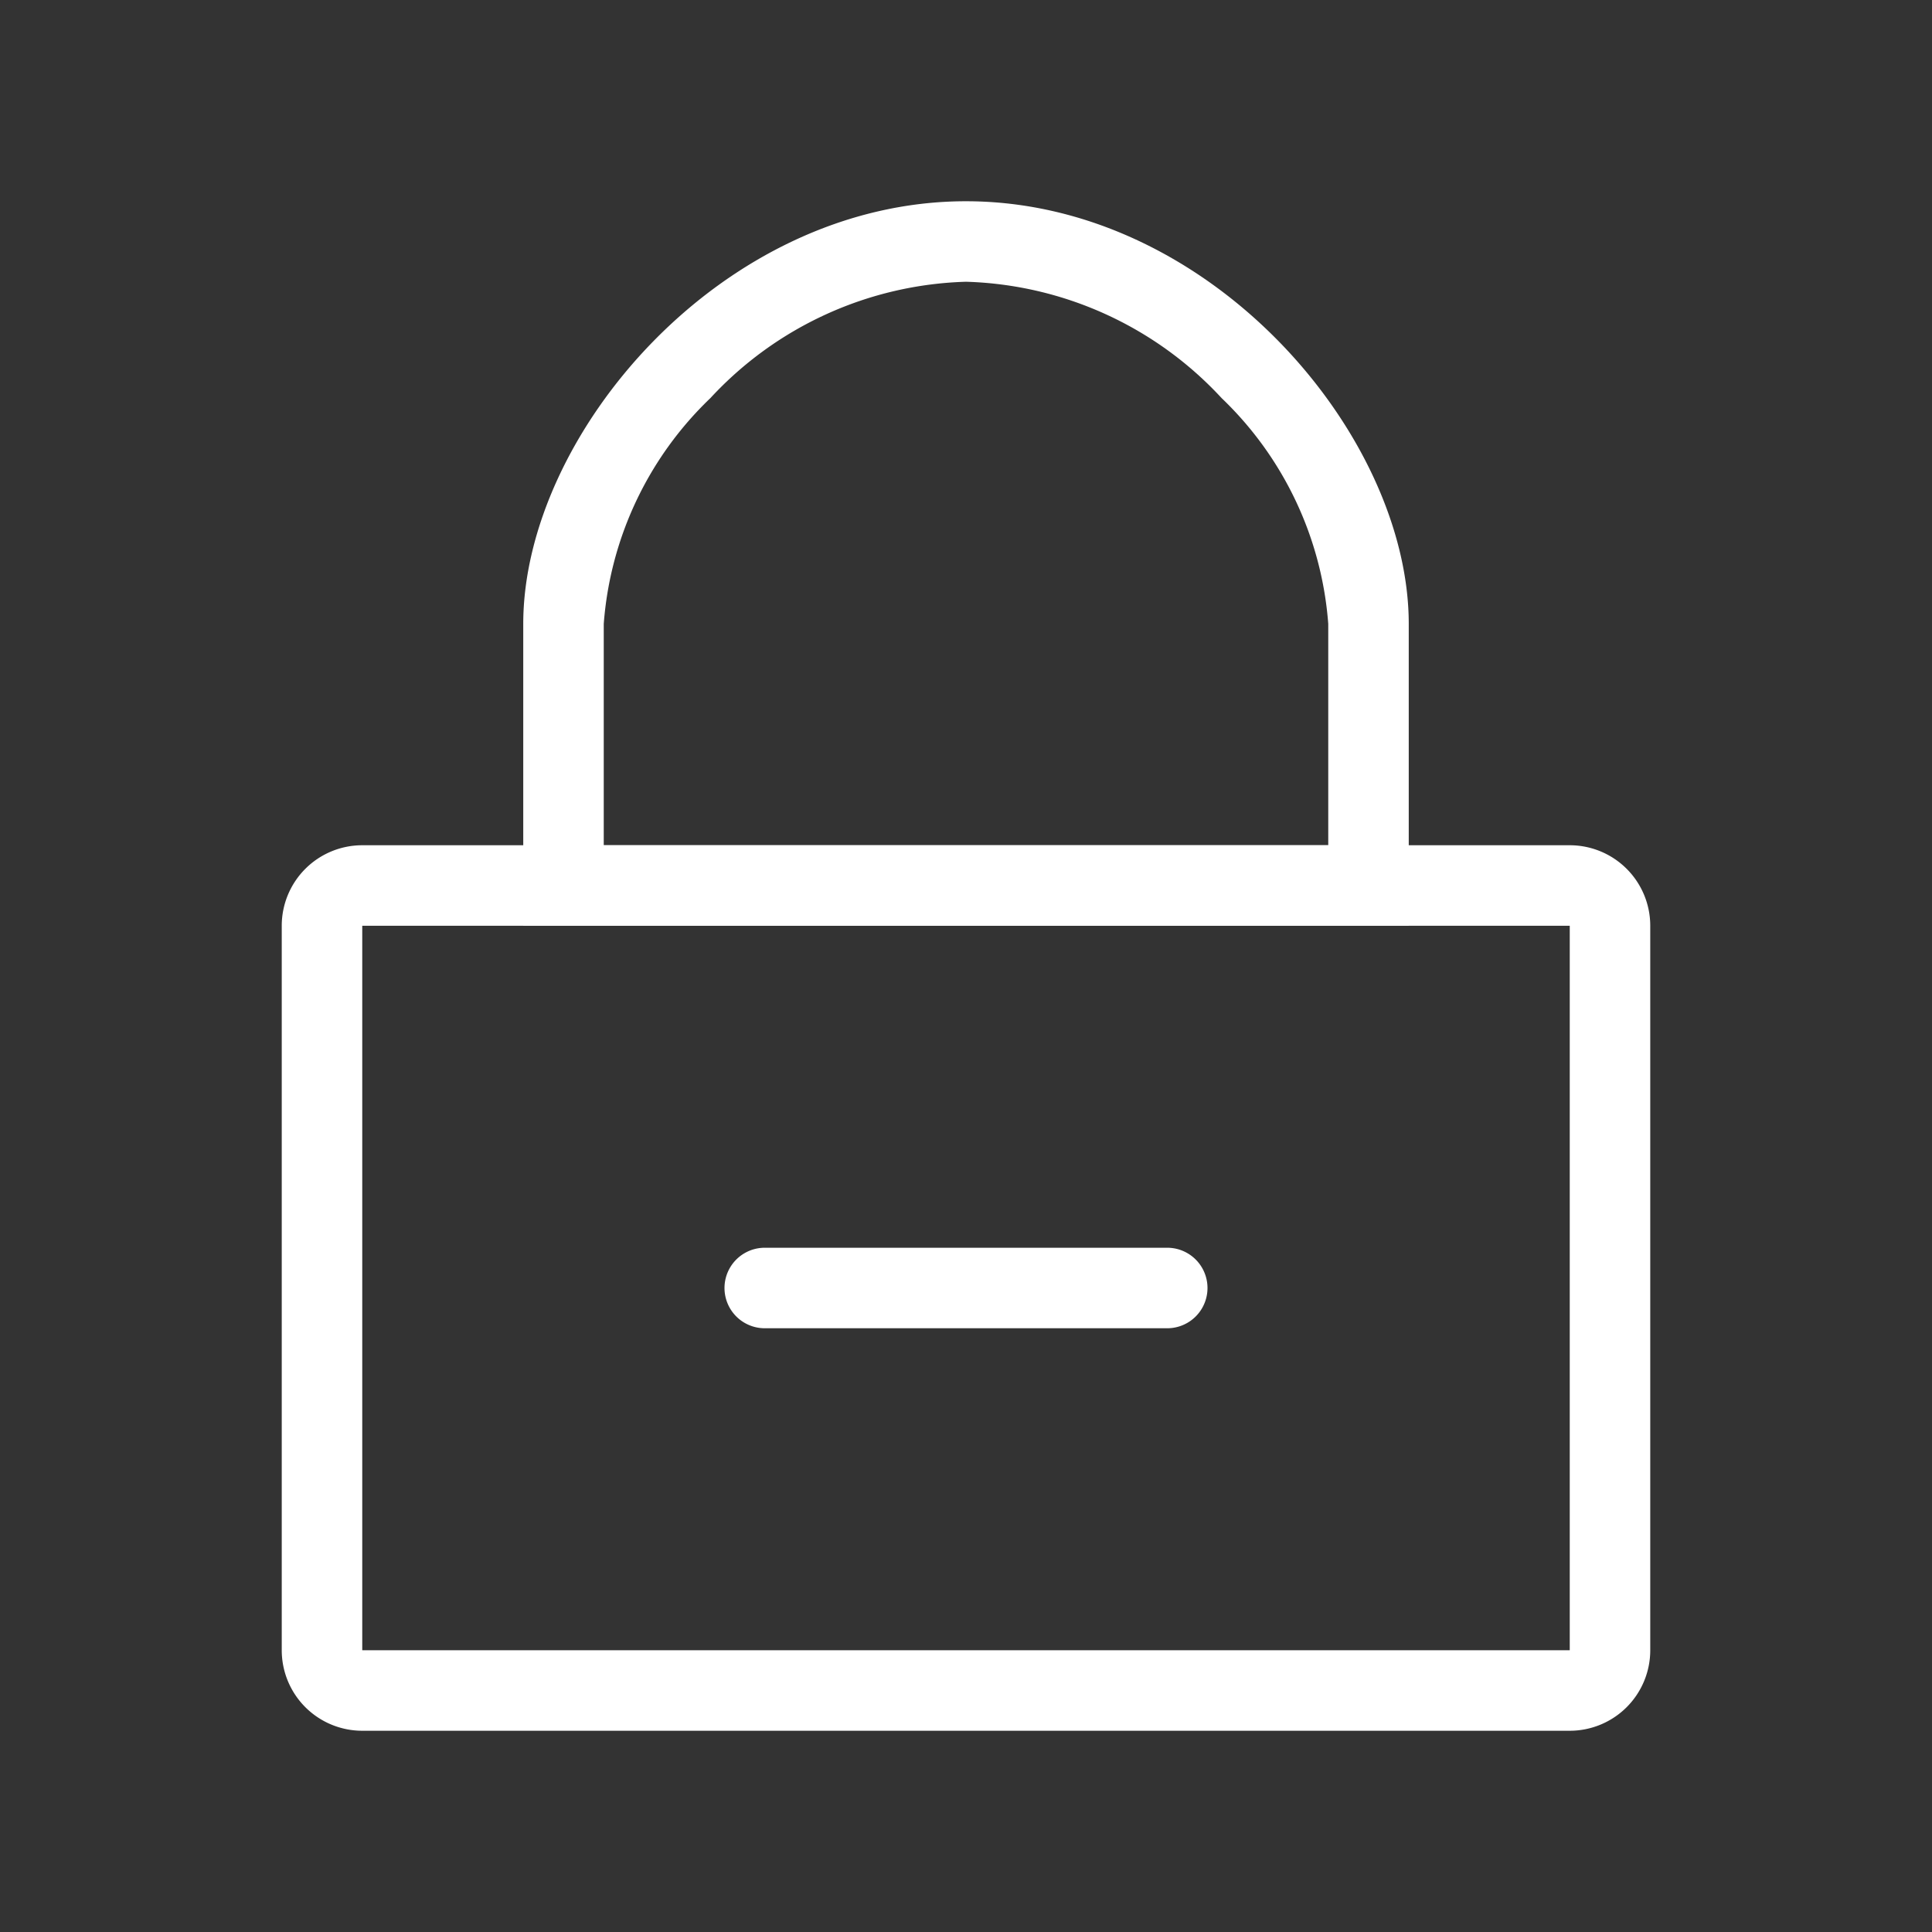
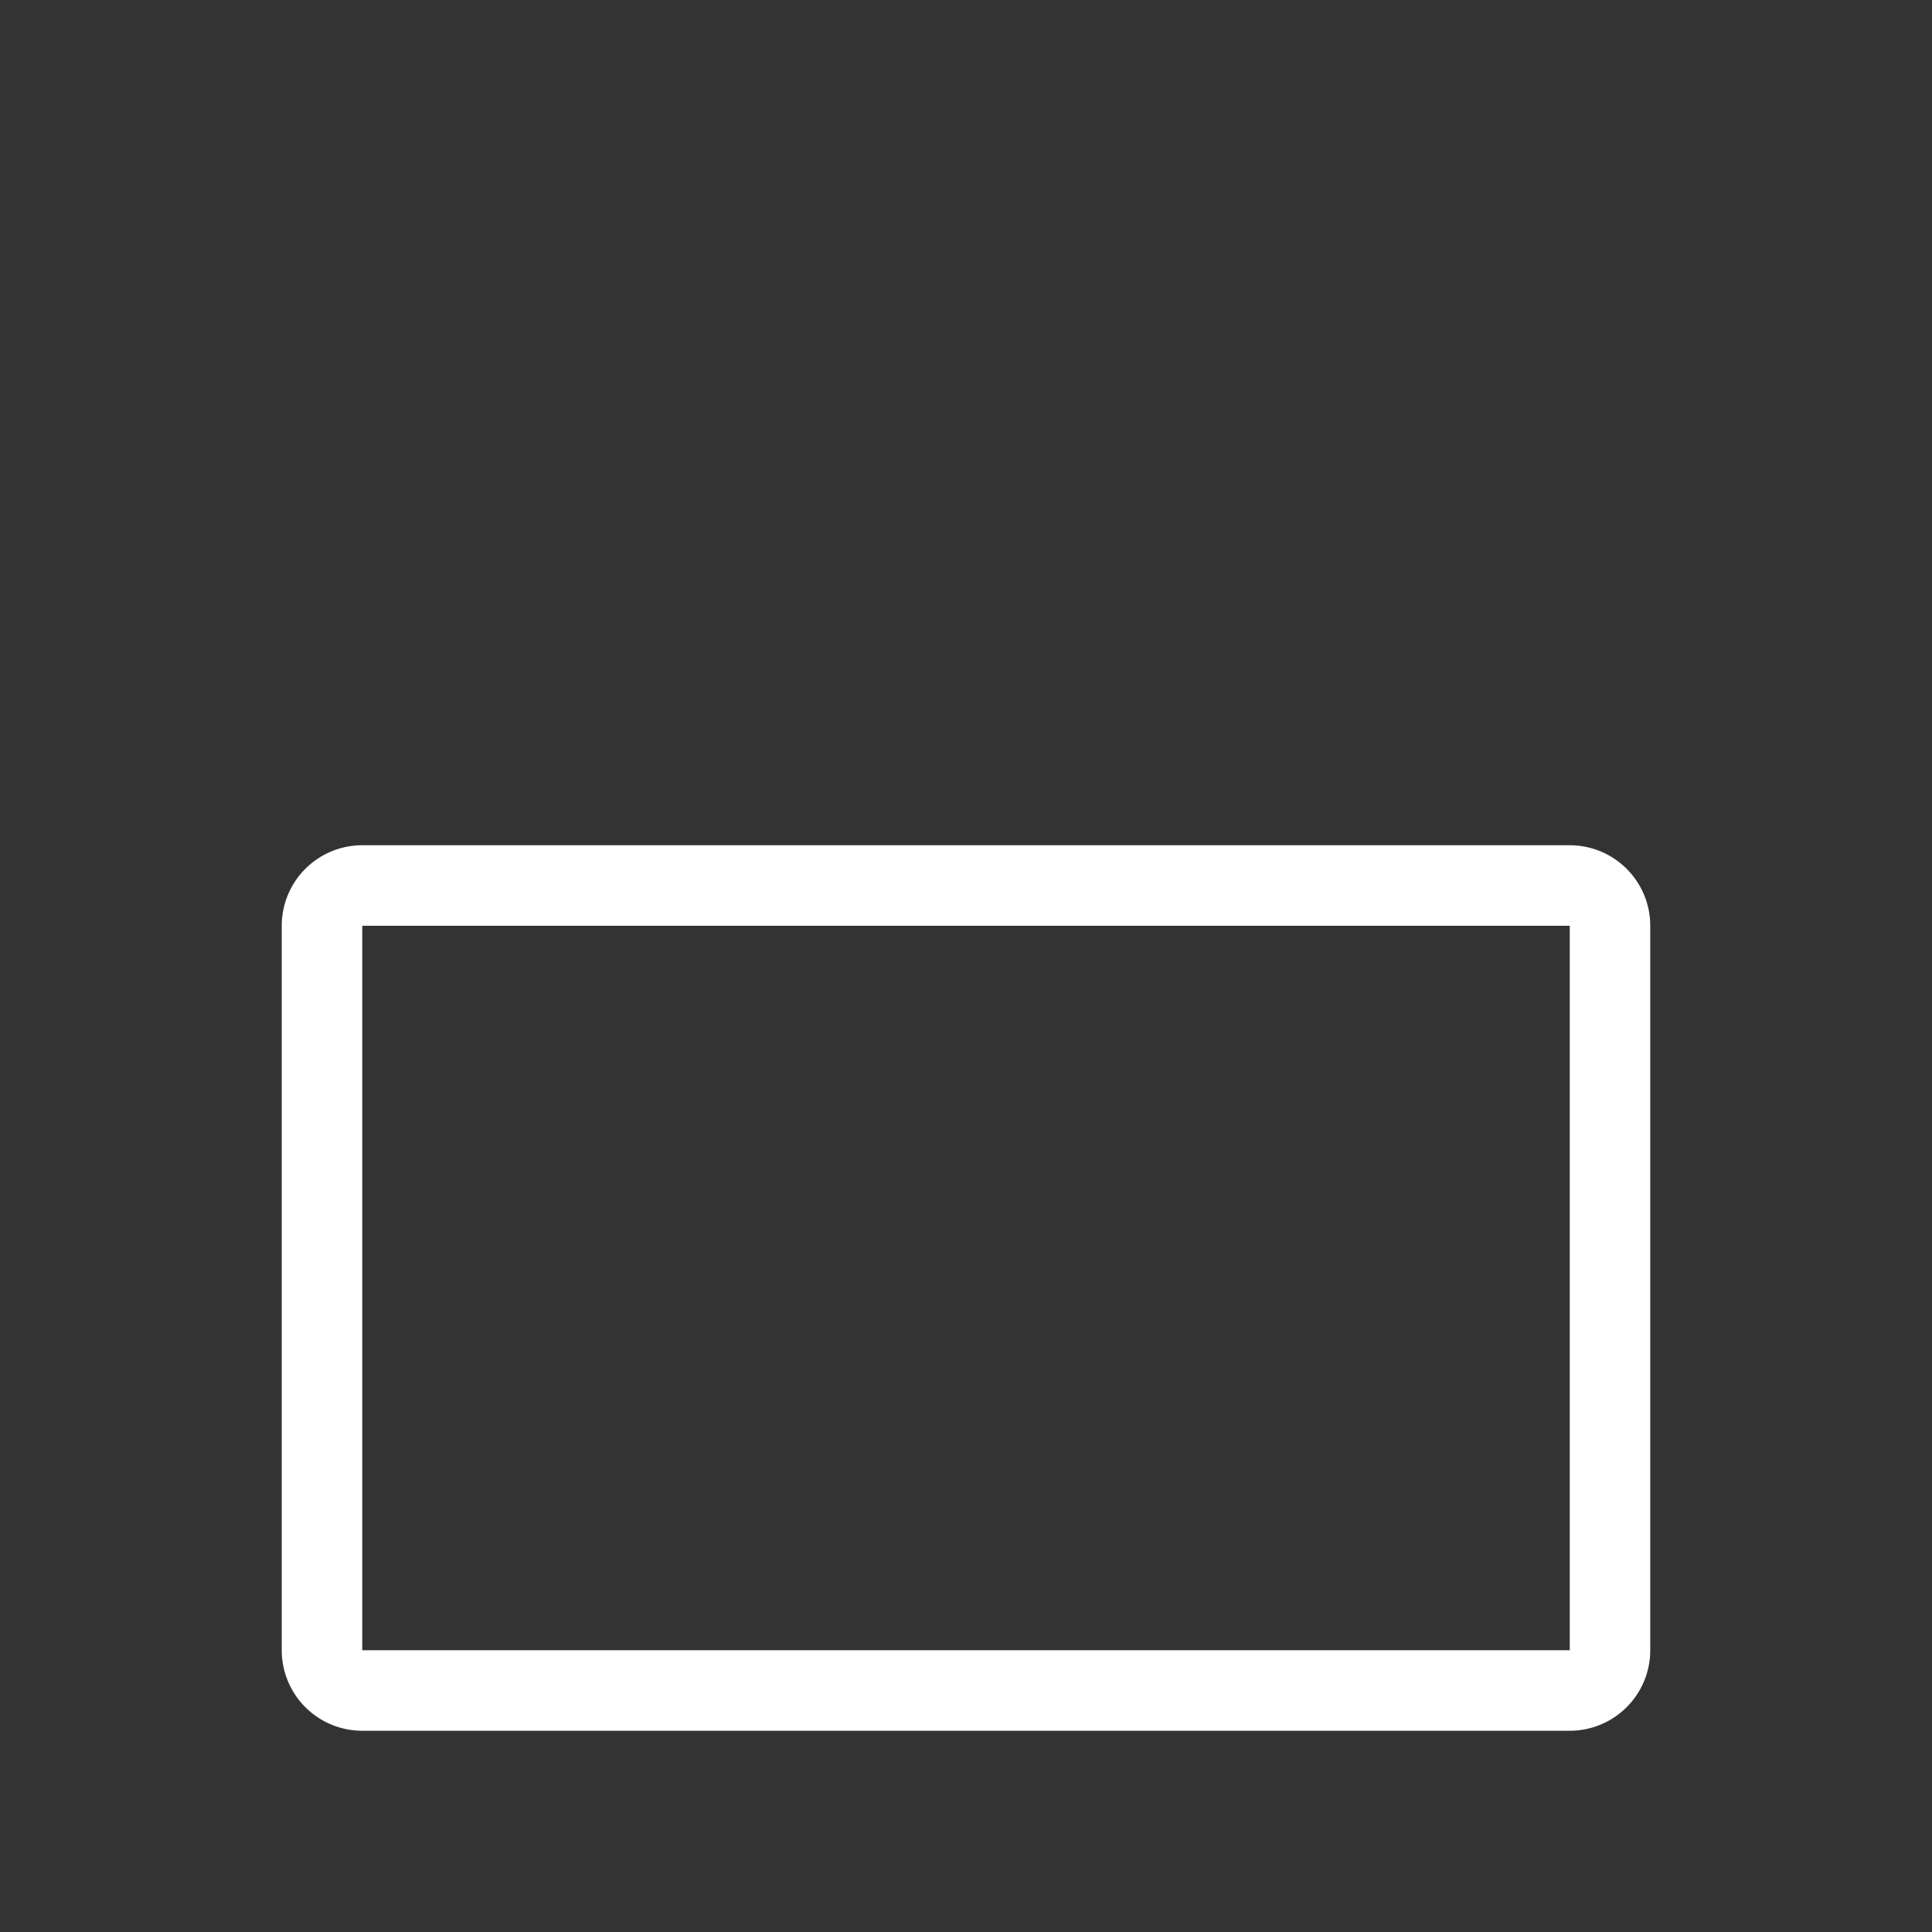
<svg xmlns="http://www.w3.org/2000/svg" t="1694070678748" class="icon" viewBox="0 0 1024 1024" version="1.1" p-id="4063" width="100" height="100">
  <rect x="0" y="0" width="1024" height="1024" fill="#333333" stroke="none" />
  <path d="M832 490.667v384H192V490.667h640m0-42.667H192a42.667 42.667 0 0 0-42.667 42.667v384a42.667 42.667 0 0 0 42.667 42.667h640a42.667 42.667 0 0 0 42.667-42.667V490.667a42.667 42.667 0 0 0-42.667-42.667z" p-id="4064" fill="#ffffff" />
-   <path d="M512 149.333a192 192 0 0 1 135.467 61.653A184.747 184.747 0 0 1 704 330.667V448H320v-117.333a184.747 184.747 0 0 1 56.533-119.68A192 192 0 0 1 512 149.333m0-42.667c-129.707 0-234.667 123.947-234.667 224V490.667h469.333v-160C746.667 230.613 641.707 106.667 512 106.667zM618.667 661.333H405.333a21.333 21.333 0 0 0 0 42.667h213.333a21.333 21.333 0 0 0 0-42.667z" p-id="4065" fill="#ffffff" />
</svg>